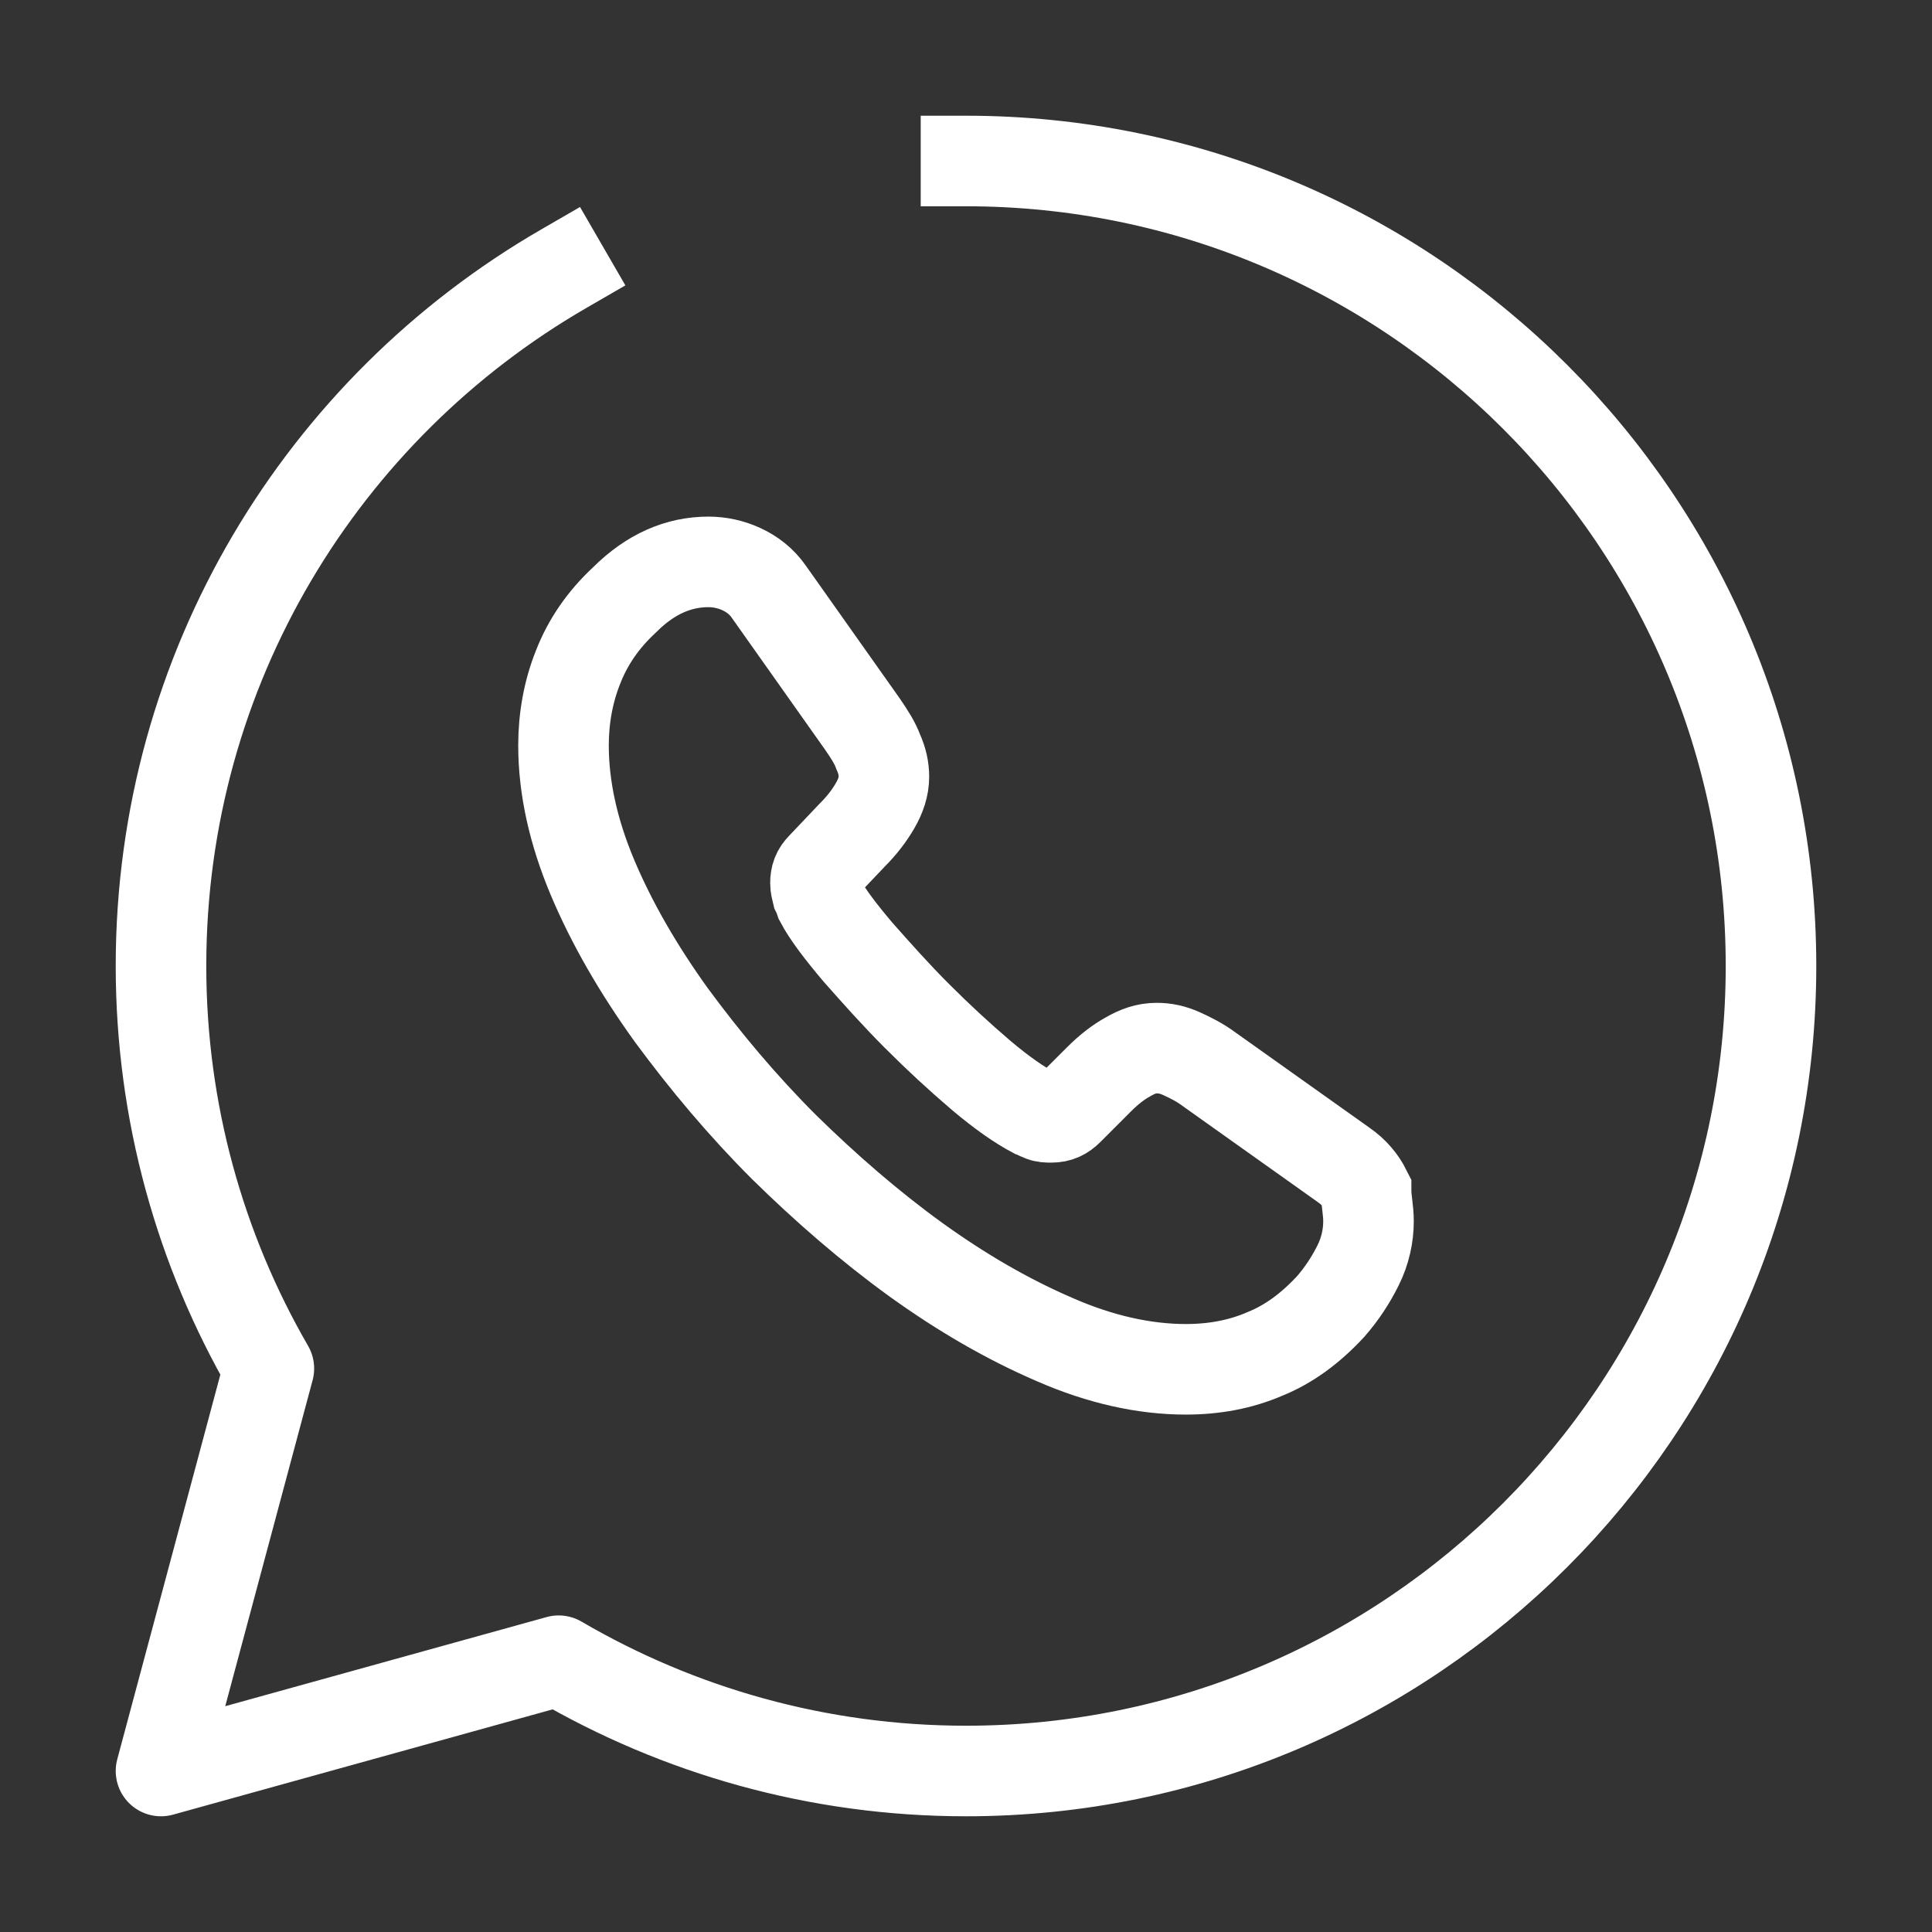
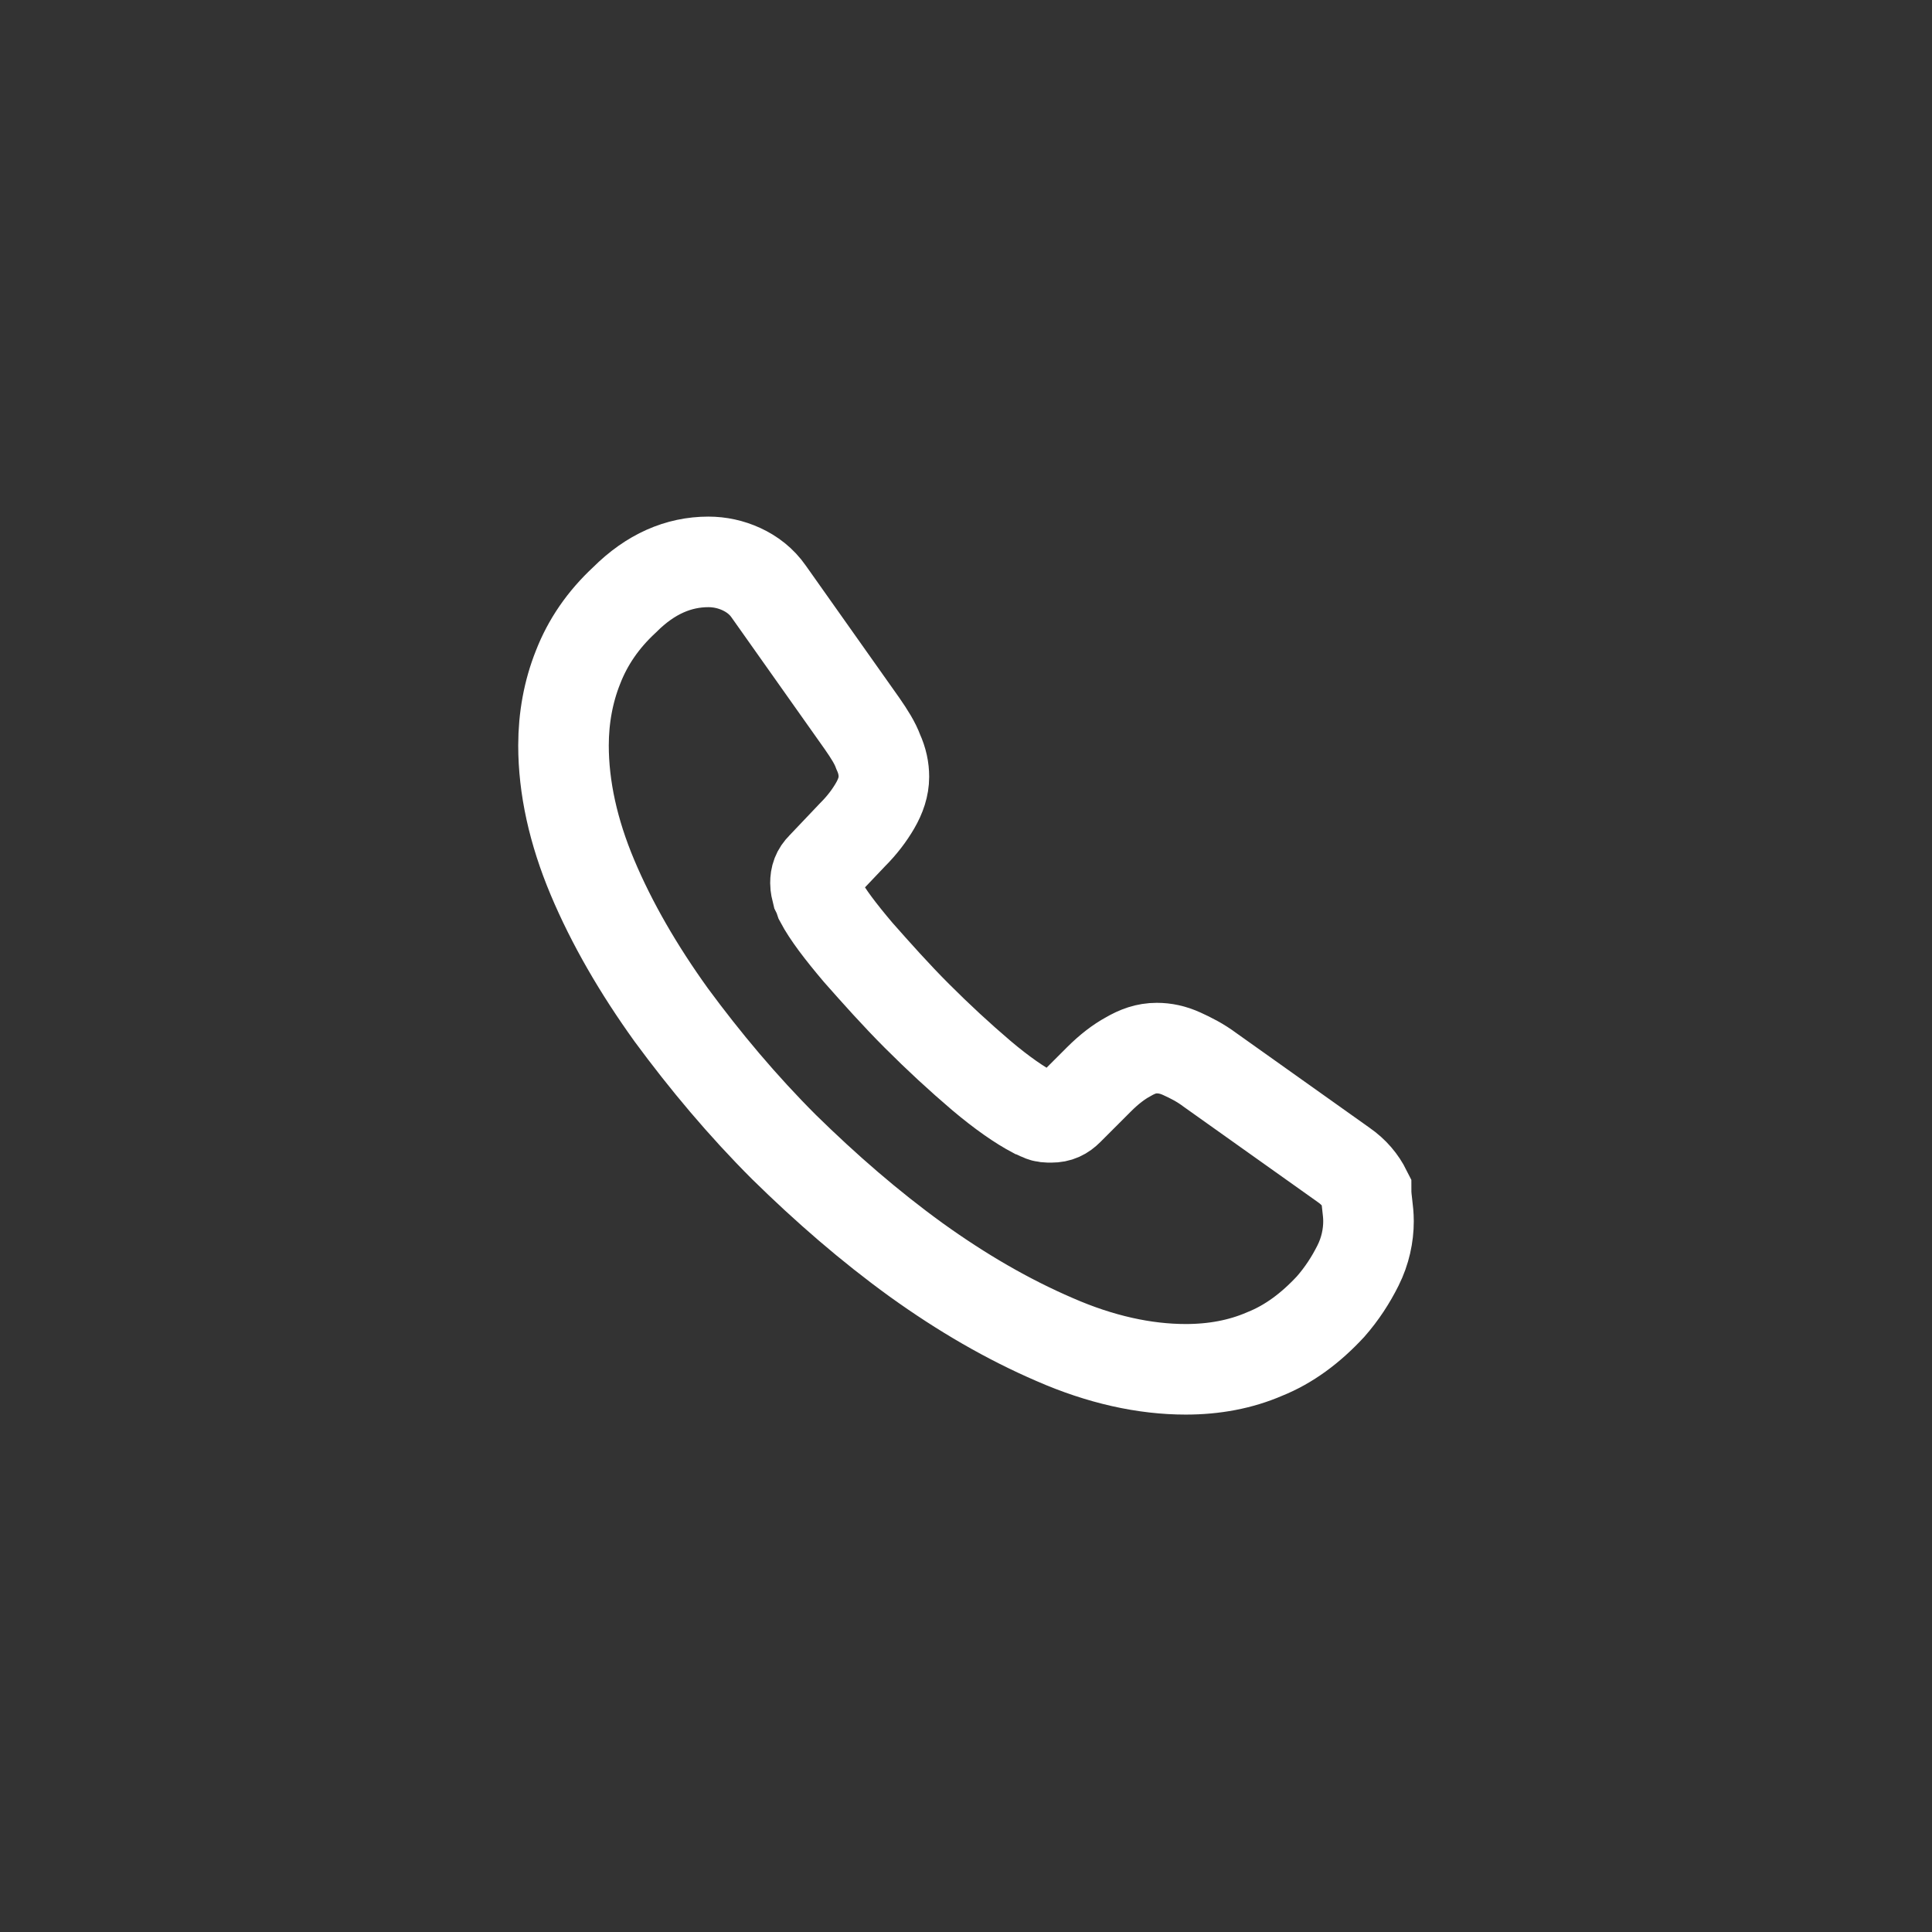
<svg xmlns="http://www.w3.org/2000/svg" width="24" height="24" viewBox="0 0 24 24" fill="none">
  <rect x="0" y="0" width="24" height="24" fill="#333333" stroke="none" />
-   <path d="M12 2C17.52 2 22 6.48 22 12C22 17.52 17.52 22 12 22C10.16 22 8.43 21.5 6.94 20.63L2 22L3.34 17C2.49 15.53 2 13.82 2 12C2 8.3 4.01 5.07 7 3.34" stroke="white" stroke-width="1.125" stroke-miterlimit="10" stroke-linecap="square" stroke-linejoin="round" />
  <path d="M17 15.17C17 15.35 16.96 15.54 16.87 15.72C16.78 15.9 16.67 16.07 16.53 16.23C16.28 16.5 16.01 16.7 15.71 16.82C15.41 16.95 15.08 17.01 14.73 17.01C14.22 17.01 13.67 16.89 13.1 16.64C12.52 16.39 11.95 16.06 11.38 15.65C10.8 15.23 10.26 14.76 9.74 14.25C9.22 13.73 8.76 13.18 8.34 12.61C7.93 12.04 7.6 11.47 7.36 10.9C7.12 10.33 7 9.78 7 9.26C7 8.92 7.06 8.59 7.18 8.29C7.3 7.98 7.49 7.7 7.76 7.45C8.08 7.13 8.43 6.98 8.8 6.98C8.94 6.98 9.08 7.01 9.21 7.07C9.34 7.13 9.46 7.22 9.55 7.35L10.71 8.99C10.8 9.12 10.87 9.23 10.91 9.34C10.96 9.45 10.98 9.55 10.98 9.65C10.98 9.77 10.94 9.89 10.87 10.01C10.8 10.13 10.71 10.25 10.59 10.37L10.21 10.77C10.15 10.83 10.13 10.89 10.13 10.97C10.13 11.01 10.14 11.05 10.15 11.09C10.17 11.13 10.18 11.16 10.19 11.19C10.28 11.36 10.44 11.57 10.66 11.83C10.89 12.09 11.13 12.36 11.39 12.62C11.66 12.89 11.92 13.13 12.19 13.36C12.45 13.58 12.67 13.73 12.84 13.82C12.87 13.83 12.9 13.85 12.93 13.86C12.97 13.88 13.01 13.88 13.06 13.88C13.15 13.88 13.21 13.85 13.27 13.79L13.65 13.41C13.78 13.28 13.9 13.19 14.01 13.13C14.13 13.06 14.24 13.02 14.37 13.02C14.47 13.02 14.57 13.04 14.68 13.09C14.79 13.14 14.91 13.2 15.03 13.29L16.69 14.47C16.82 14.56 16.91 14.67 16.97 14.79C16.97 14.91 17 15.03 17 15.17Z" stroke="white" stroke-width="1.125" stroke-miterlimit="10" />
</svg>